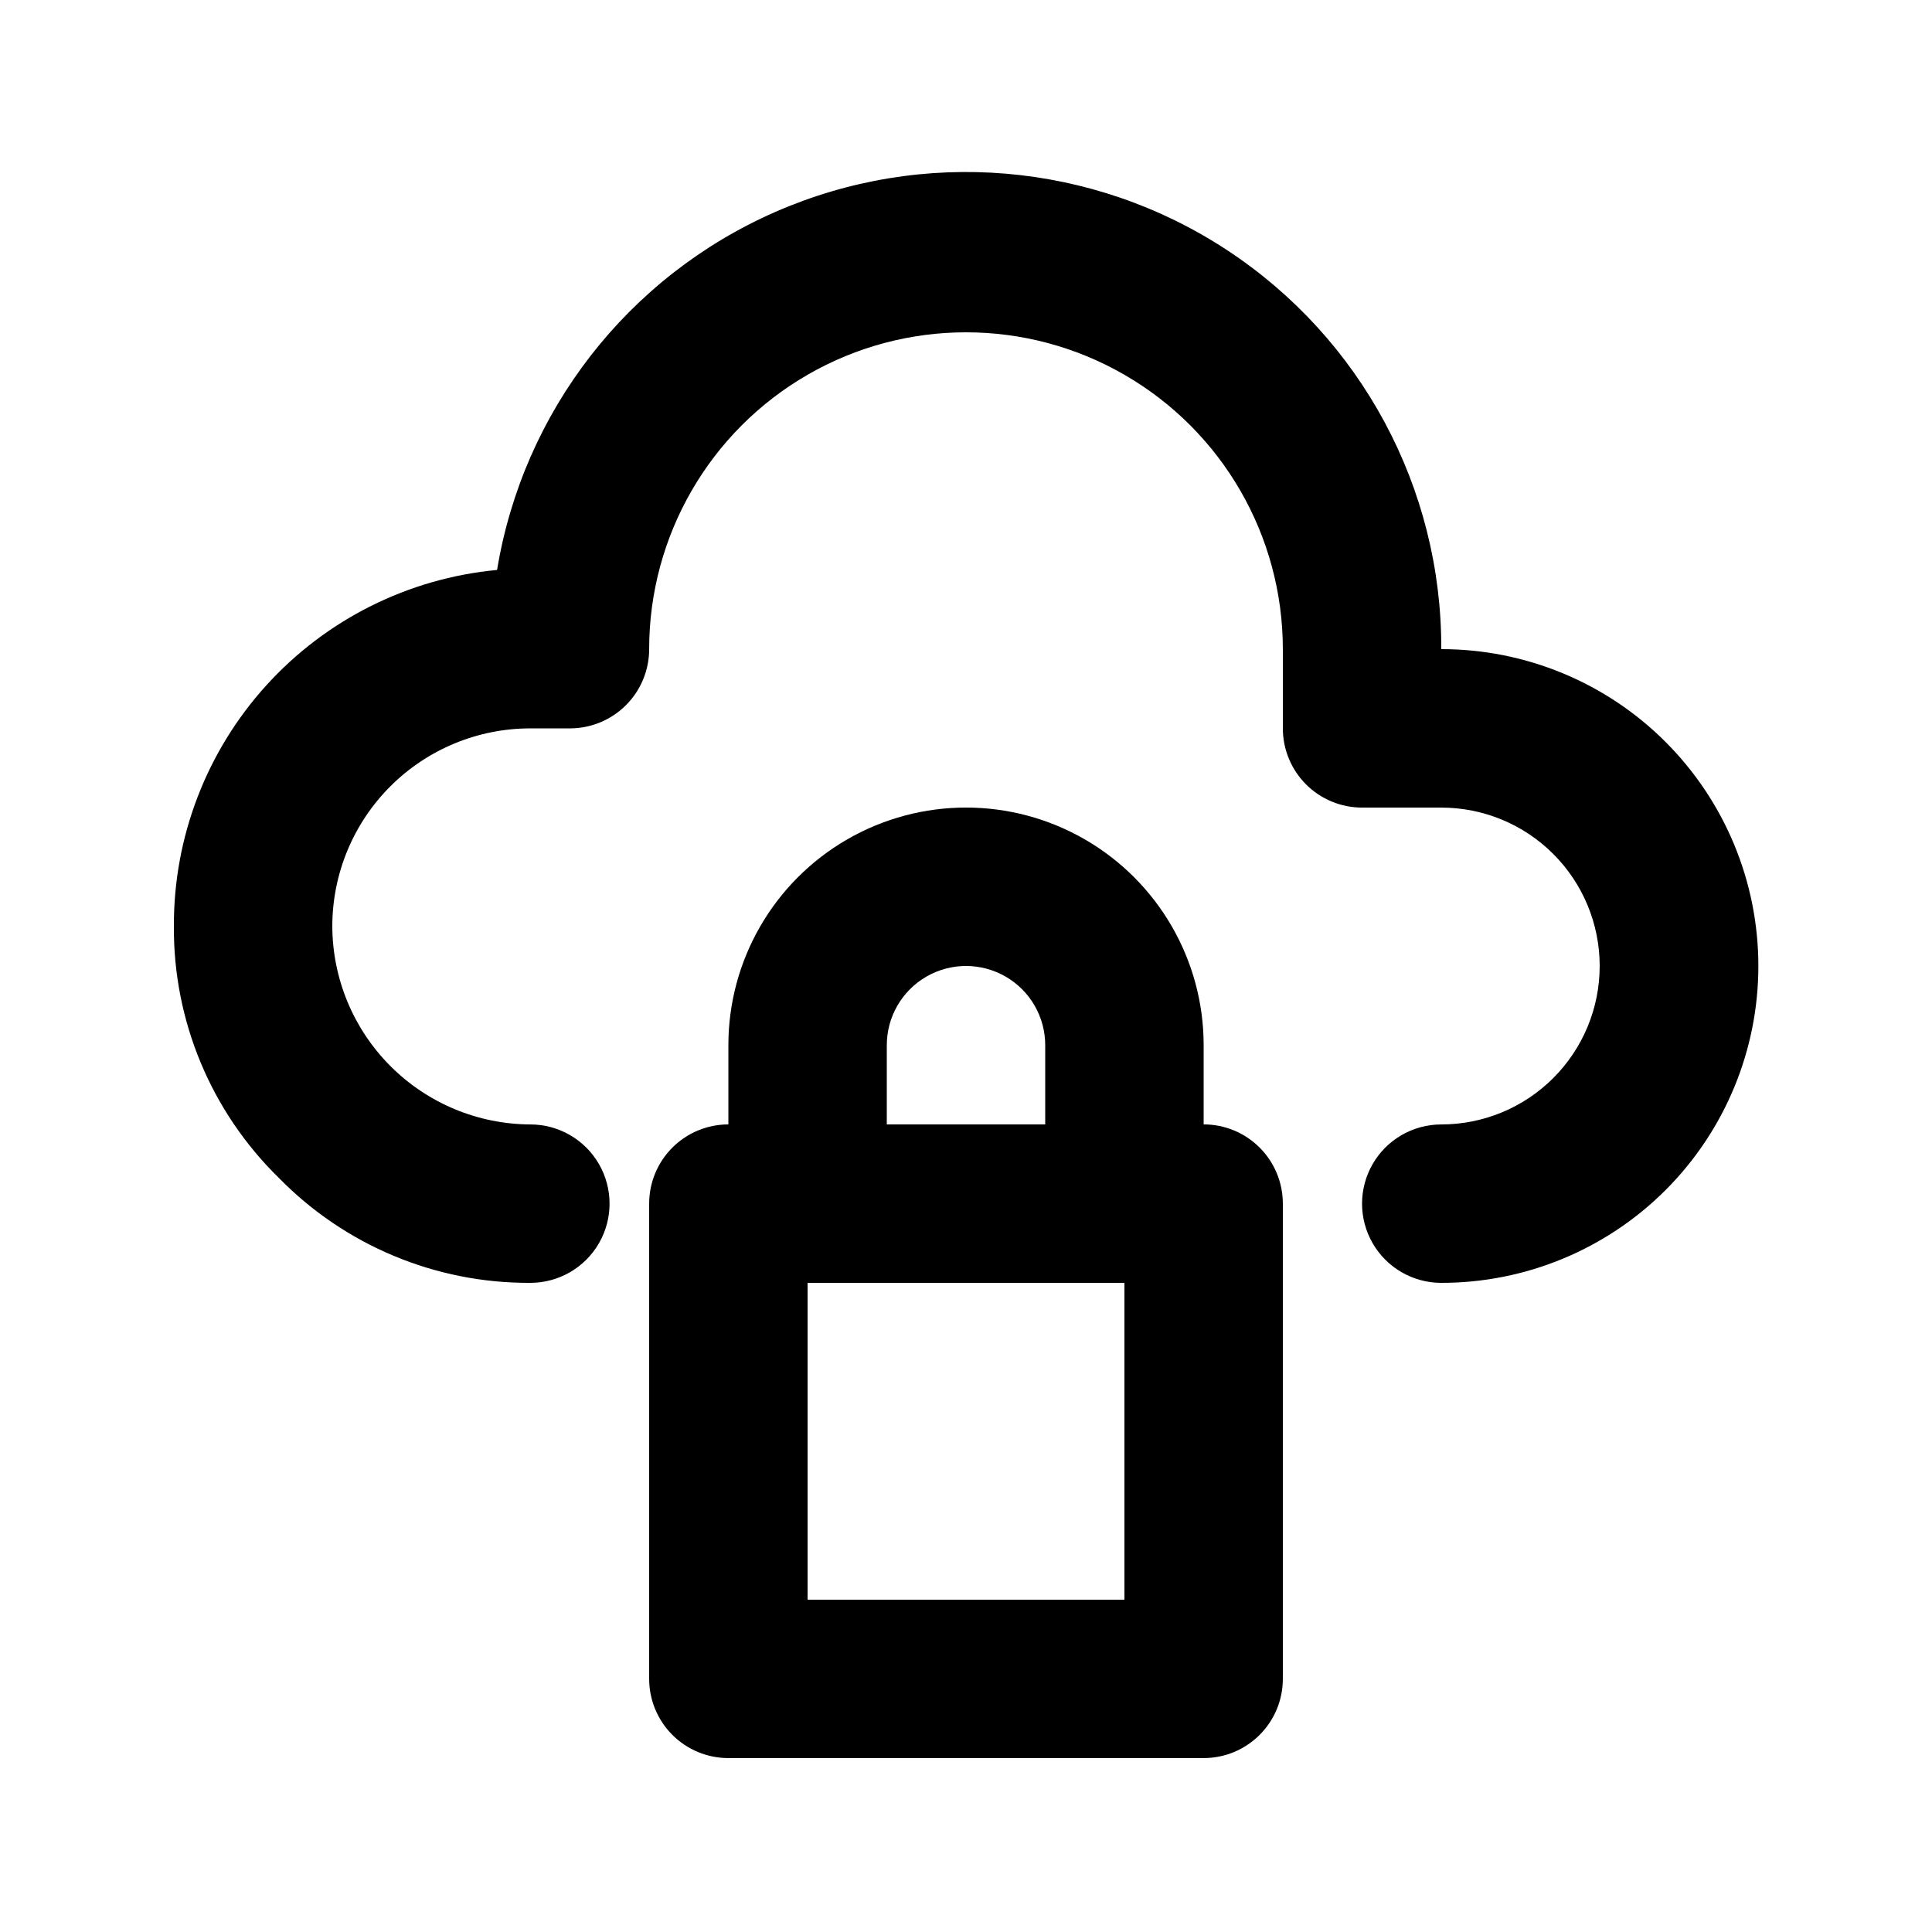
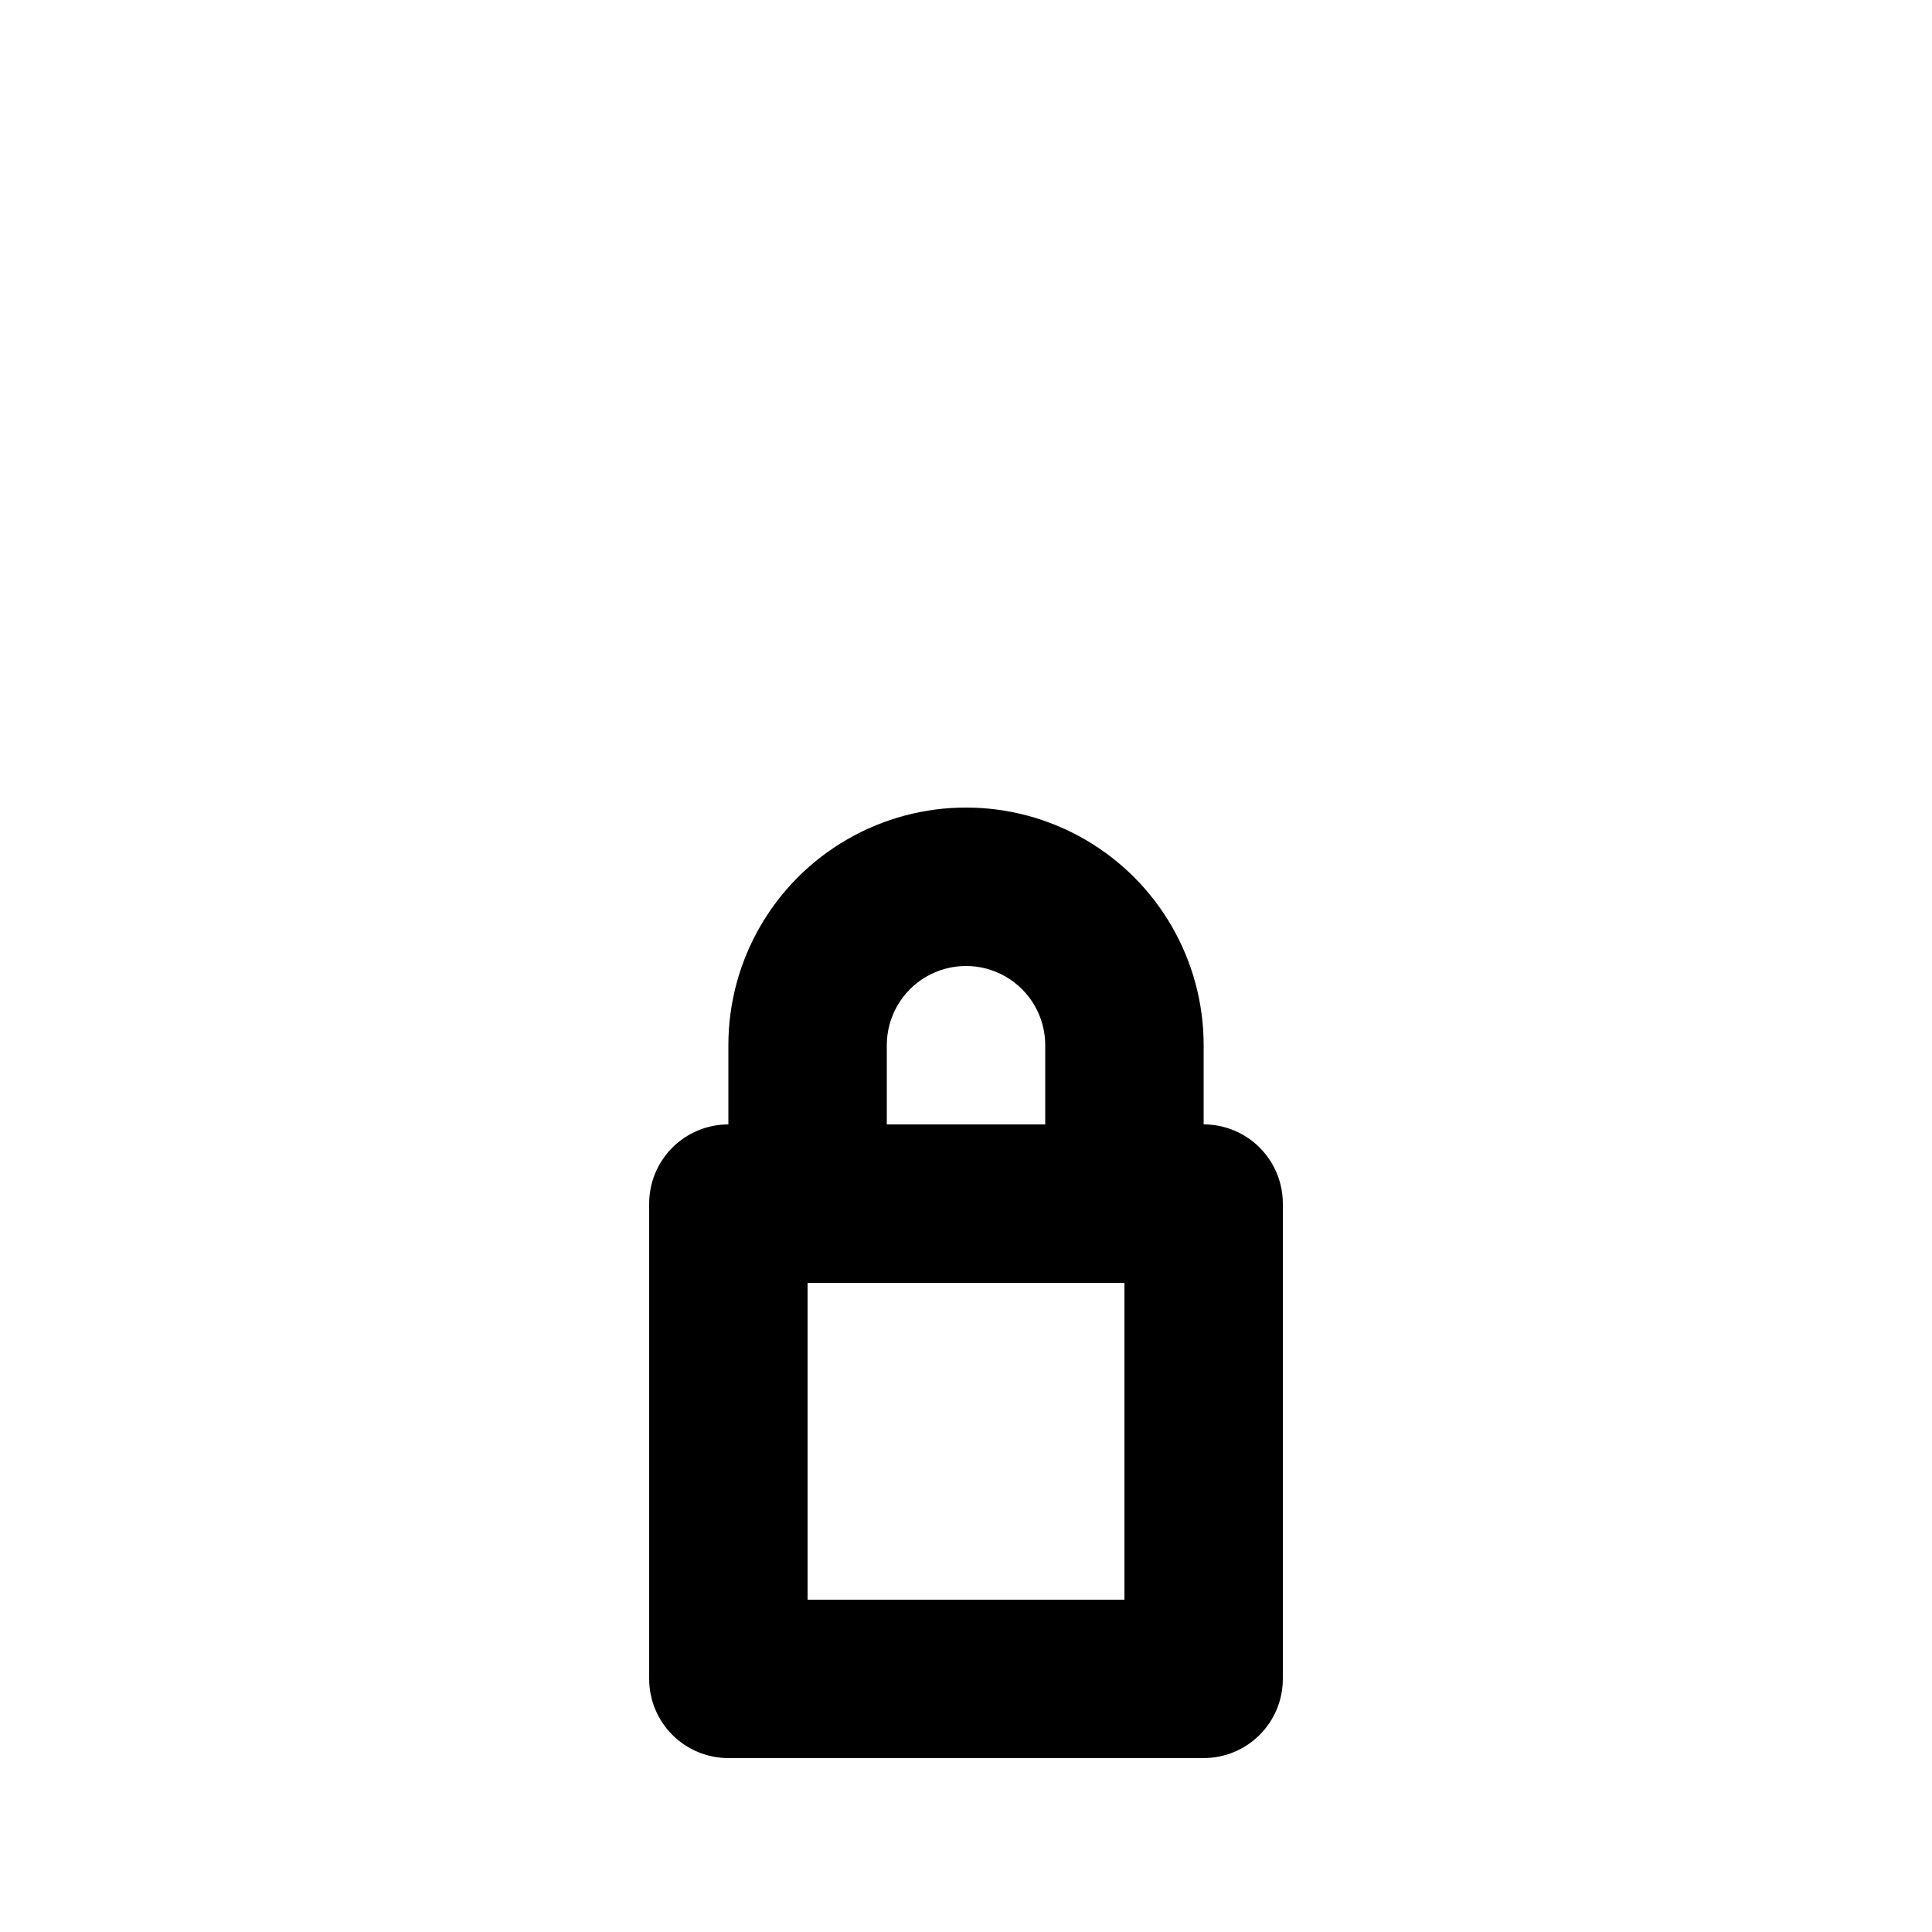
<svg xmlns="http://www.w3.org/2000/svg" fill="#000000" width="800px" height="800px" version="1.1" viewBox="144 144 512 512">
  <g>
    <path d="m462.98 441.98v-20.992c0-22.5-12.004-43.289-31.488-54.539-19.488-11.25-43.492-11.25-62.977 0s-31.488 32.039-31.488 54.539v20.992c-5.57 0-10.906 2.211-14.844 6.148-3.938 3.934-6.148 9.273-6.148 14.844v125.95-0.004c0 5.57 2.211 10.906 6.148 14.844s9.273 6.148 14.844 6.148h125.95c5.566 0 10.906-2.211 14.84-6.148 3.938-3.938 6.148-9.273 6.148-14.844v-125.95c0-5.57-2.211-10.91-6.148-14.844-3.934-3.938-9.273-6.148-14.84-6.148zm-83.969-20.992c0-7.5 4-14.43 10.496-18.18 6.492-3.75 14.496-3.75 20.992 0 6.492 3.75 10.496 10.68 10.496 18.18v20.992h-41.984zm62.977 146.95-83.969-0.004v-83.969h83.969z" />
-     <path d="m585.36 340.59c-15.762-15.742-37.133-24.578-59.41-24.559 0.172-42.617-21.219-82.426-56.848-105.8-35.629-23.379-80.664-27.156-119.69-10.043-39.027 17.117-66.75 52.809-73.684 94.855-23.496 2.203-45.316 13.117-61.168 30.602-15.852 17.48-24.582 40.262-24.48 63.863-0.156 25.02 9.84 49.031 27.711 66.543 17.539 17.977 41.637 28.055 66.754 27.918 7.5 0 14.43-4 18.18-10.492 3.75-6.496 3.75-14.5 0-20.992-3.75-6.496-10.68-10.496-18.18-10.496-13.902-0.059-27.219-5.606-37.047-15.434-9.832-9.832-15.379-23.148-15.434-37.047 0-13.922 5.527-27.27 15.371-37.109 9.84-9.844 23.191-15.371 37.109-15.371h10.496c5.566 0 10.906-2.211 14.844-6.148s6.148-9.277 6.148-14.844c0-30 16.004-57.719 41.984-72.719s57.988-15 83.969 0c25.977 15 41.98 42.719 41.98 72.719v20.992c0 5.566 2.215 10.906 6.148 14.844 3.938 3.934 9.277 6.148 14.844 6.148h20.992c11.137 0 21.816 4.422 29.688 12.297 7.875 7.871 12.297 18.551 12.297 29.688 0 11.133-4.422 21.812-12.297 29.688-7.871 7.871-18.551 12.297-29.688 12.297-7.5 0-14.43 4-18.18 10.496-3.75 6.492-3.75 14.496 0 20.992 3.75 6.492 10.68 10.492 18.18 10.492 22.285 0.02 43.66-8.82 59.422-24.57 15.762-15.754 24.617-37.121 24.613-59.406 0-22.281-8.859-43.648-24.625-59.398z" />
  </g>
</svg>